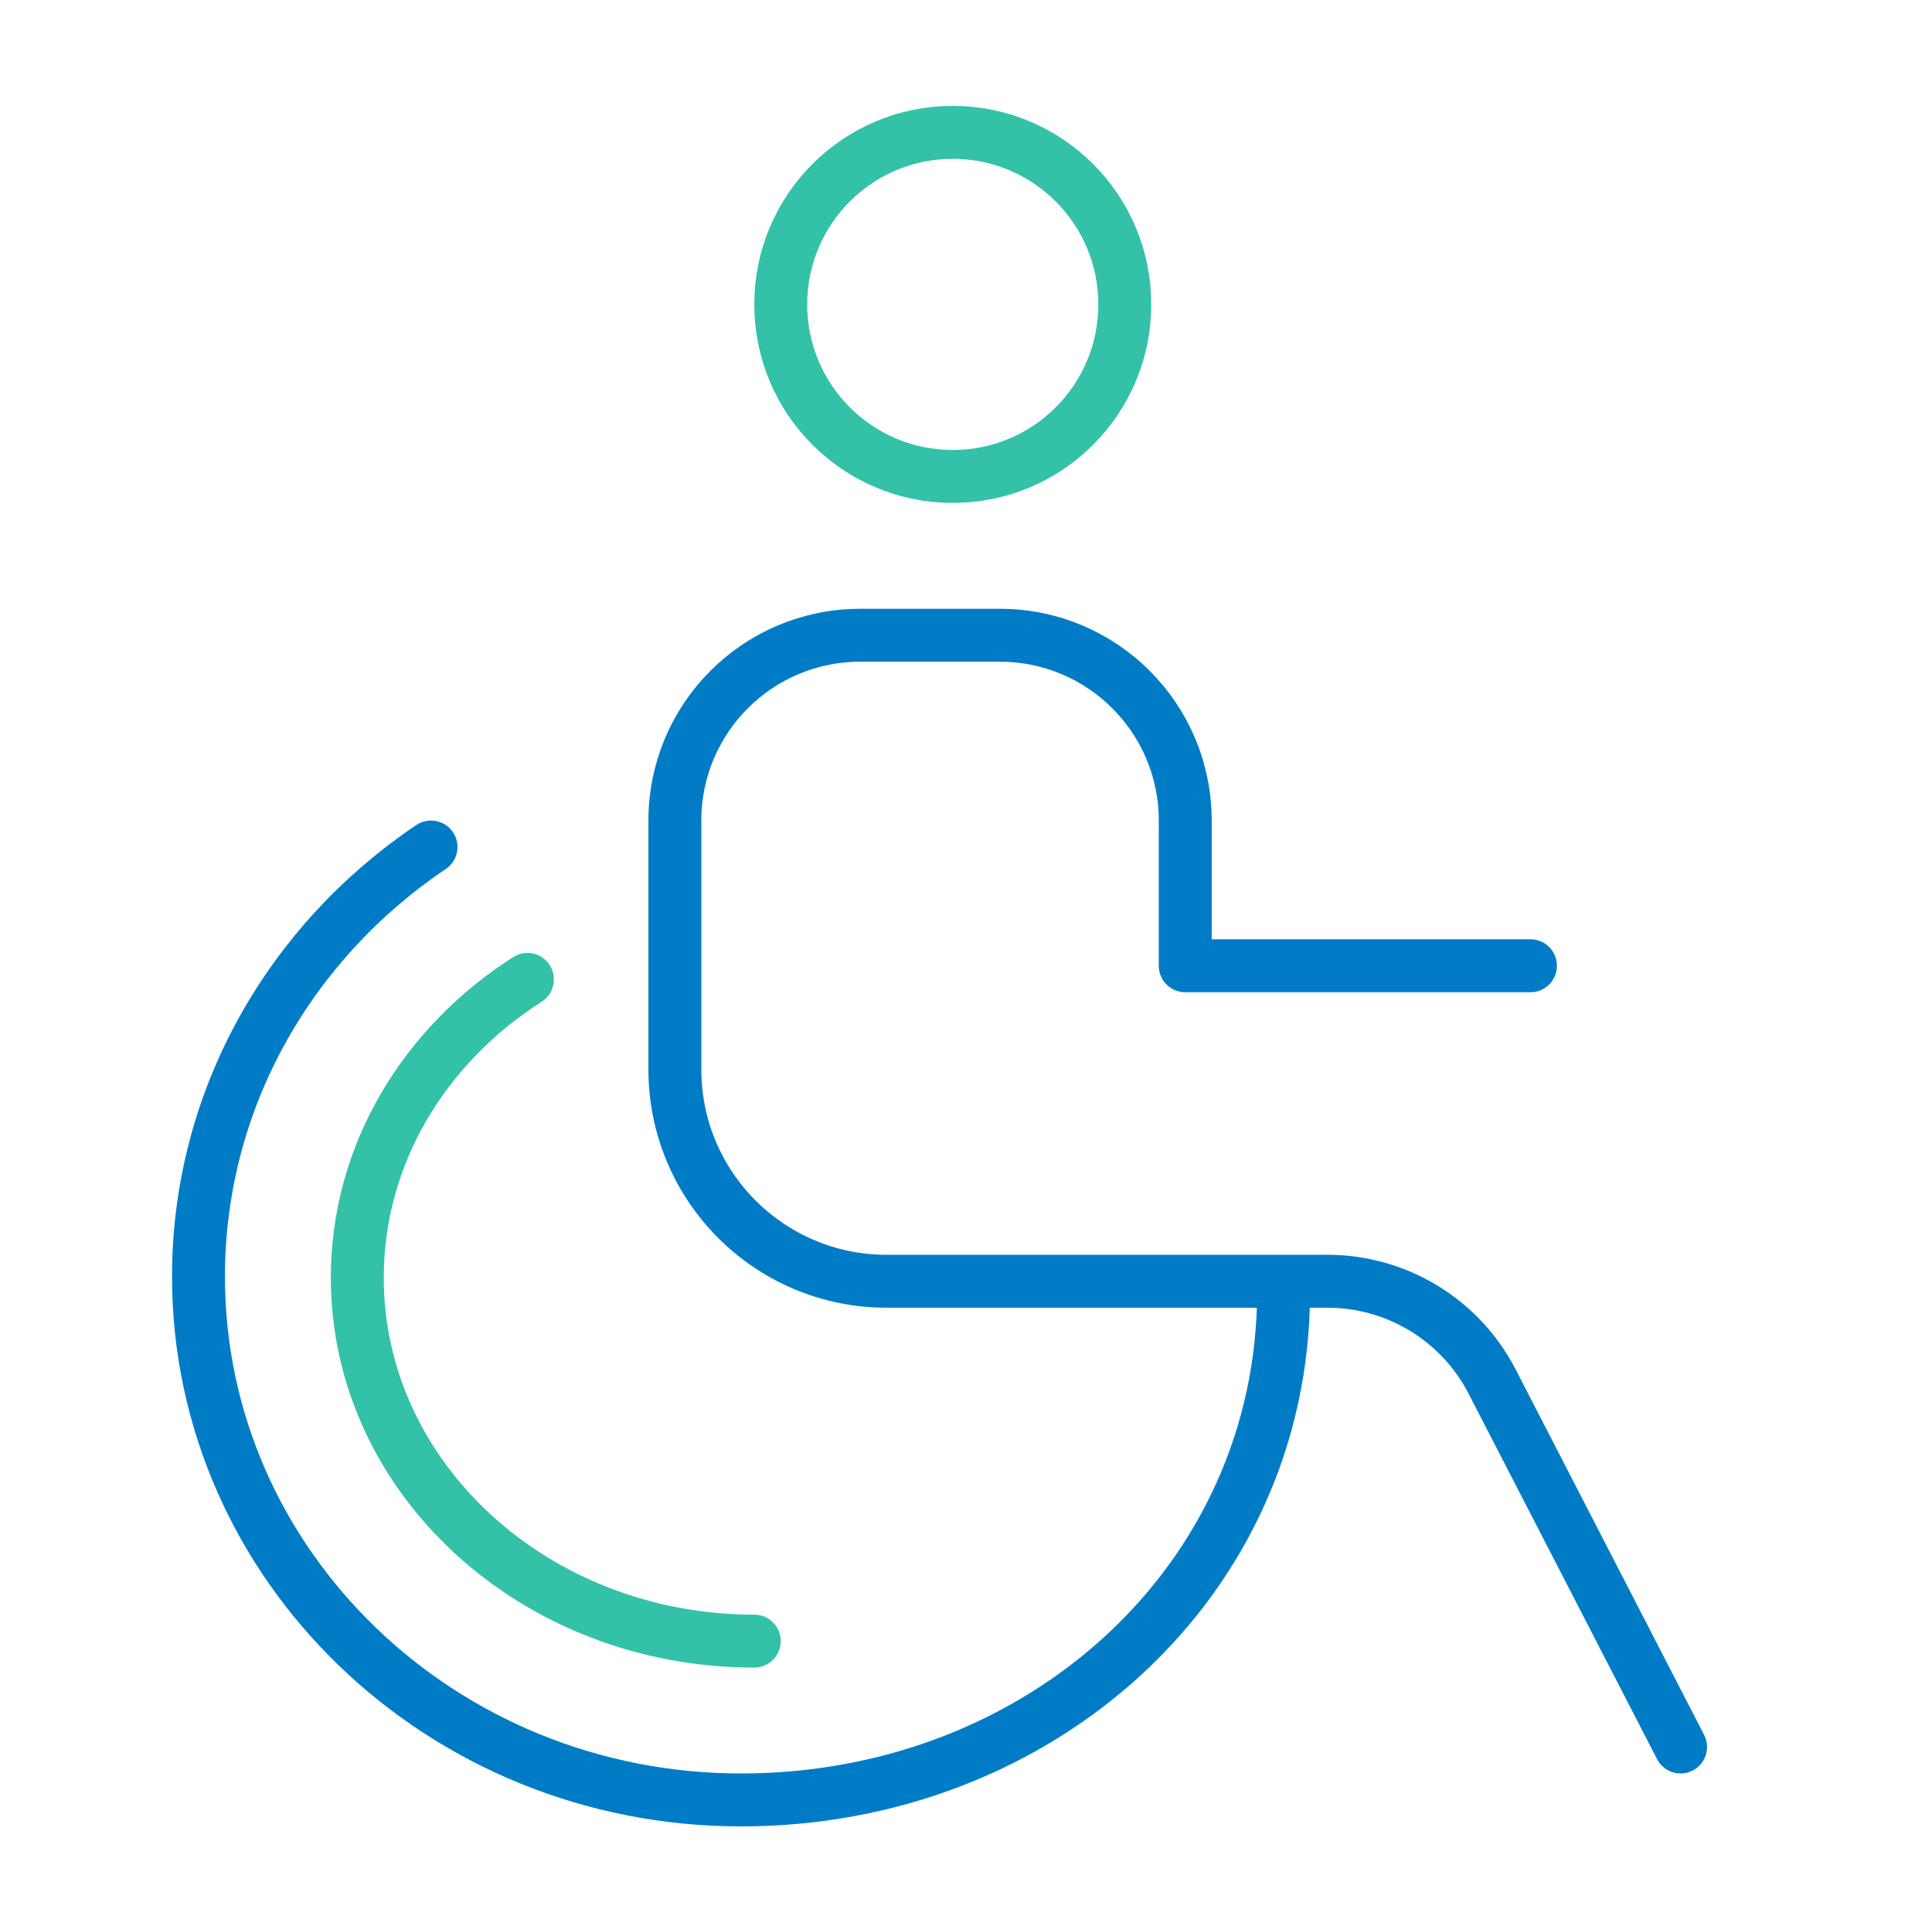
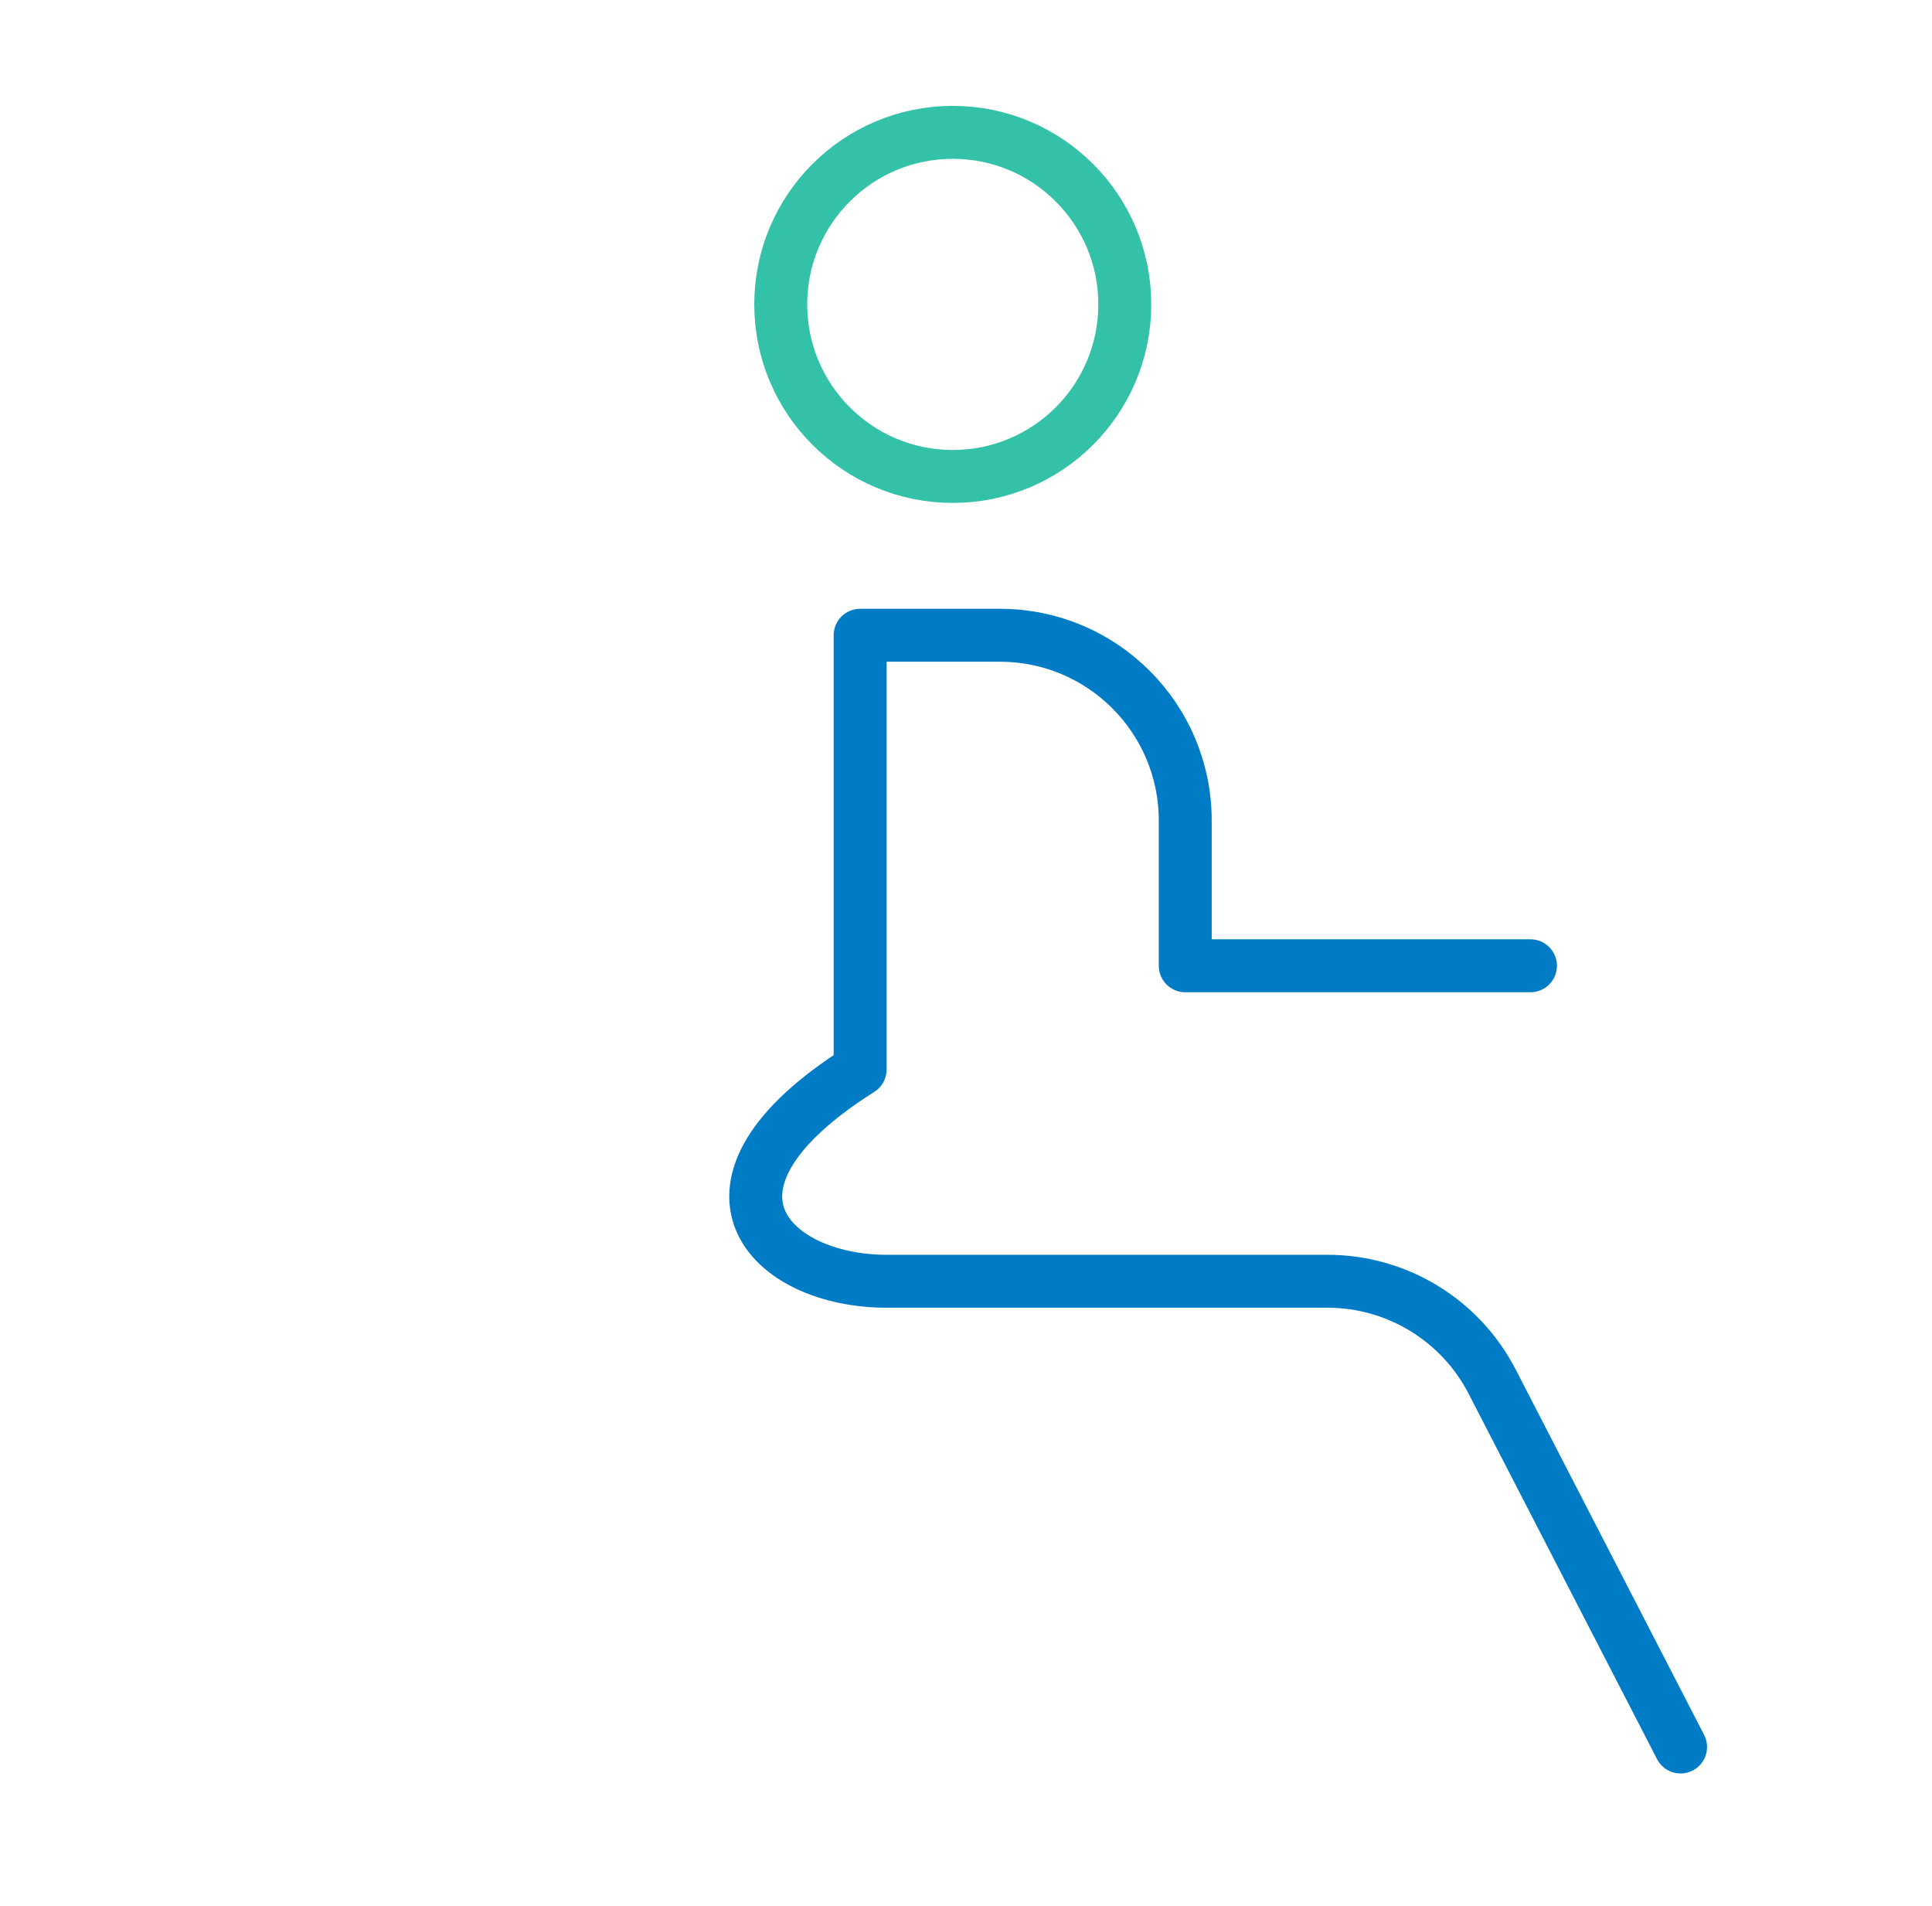
<svg xmlns="http://www.w3.org/2000/svg" width="73" height="72" viewBox="0 0 73 72" fill="none">
  <circle cx="36" cy="11.5" r="6.5" stroke="#33C2A8" stroke-width="2" />
-   <path d="M48.5 48.793C48.5 59.713 39.322 68 28 68C16.678 68 7.5 59.148 7.5 48.228C7.5 41.509 10.975 35.573 16.286 32" stroke="#007CC7" stroke-width="2" stroke-linecap="round" />
-   <path d="M28.5 62C20.216 62 13.5 55.853 13.5 48.27C13.5 43.603 16.043 39.481 19.929 37" stroke="#33C2A8" stroke-width="2" stroke-linecap="round" />
-   <path d="M57.828 36.486H44.784V31C44.784 27.134 41.65 24 37.784 24H32.5C28.634 24 25.5 27.134 25.5 31V40.405C25.5 44.824 29.082 48.405 33.5 48.405H50.16C52.779 48.405 55.18 49.868 56.381 52.197L63.5 66" stroke="#007CC7" stroke-width="2" stroke-linecap="round" stroke-linejoin="round" />
+   <path d="M57.828 36.486H44.784V31C44.784 27.134 41.65 24 37.784 24H32.5V40.405C25.5 44.824 29.082 48.405 33.5 48.405H50.16C52.779 48.405 55.18 49.868 56.381 52.197L63.5 66" stroke="#007CC7" stroke-width="2" stroke-linecap="round" stroke-linejoin="round" />
</svg>